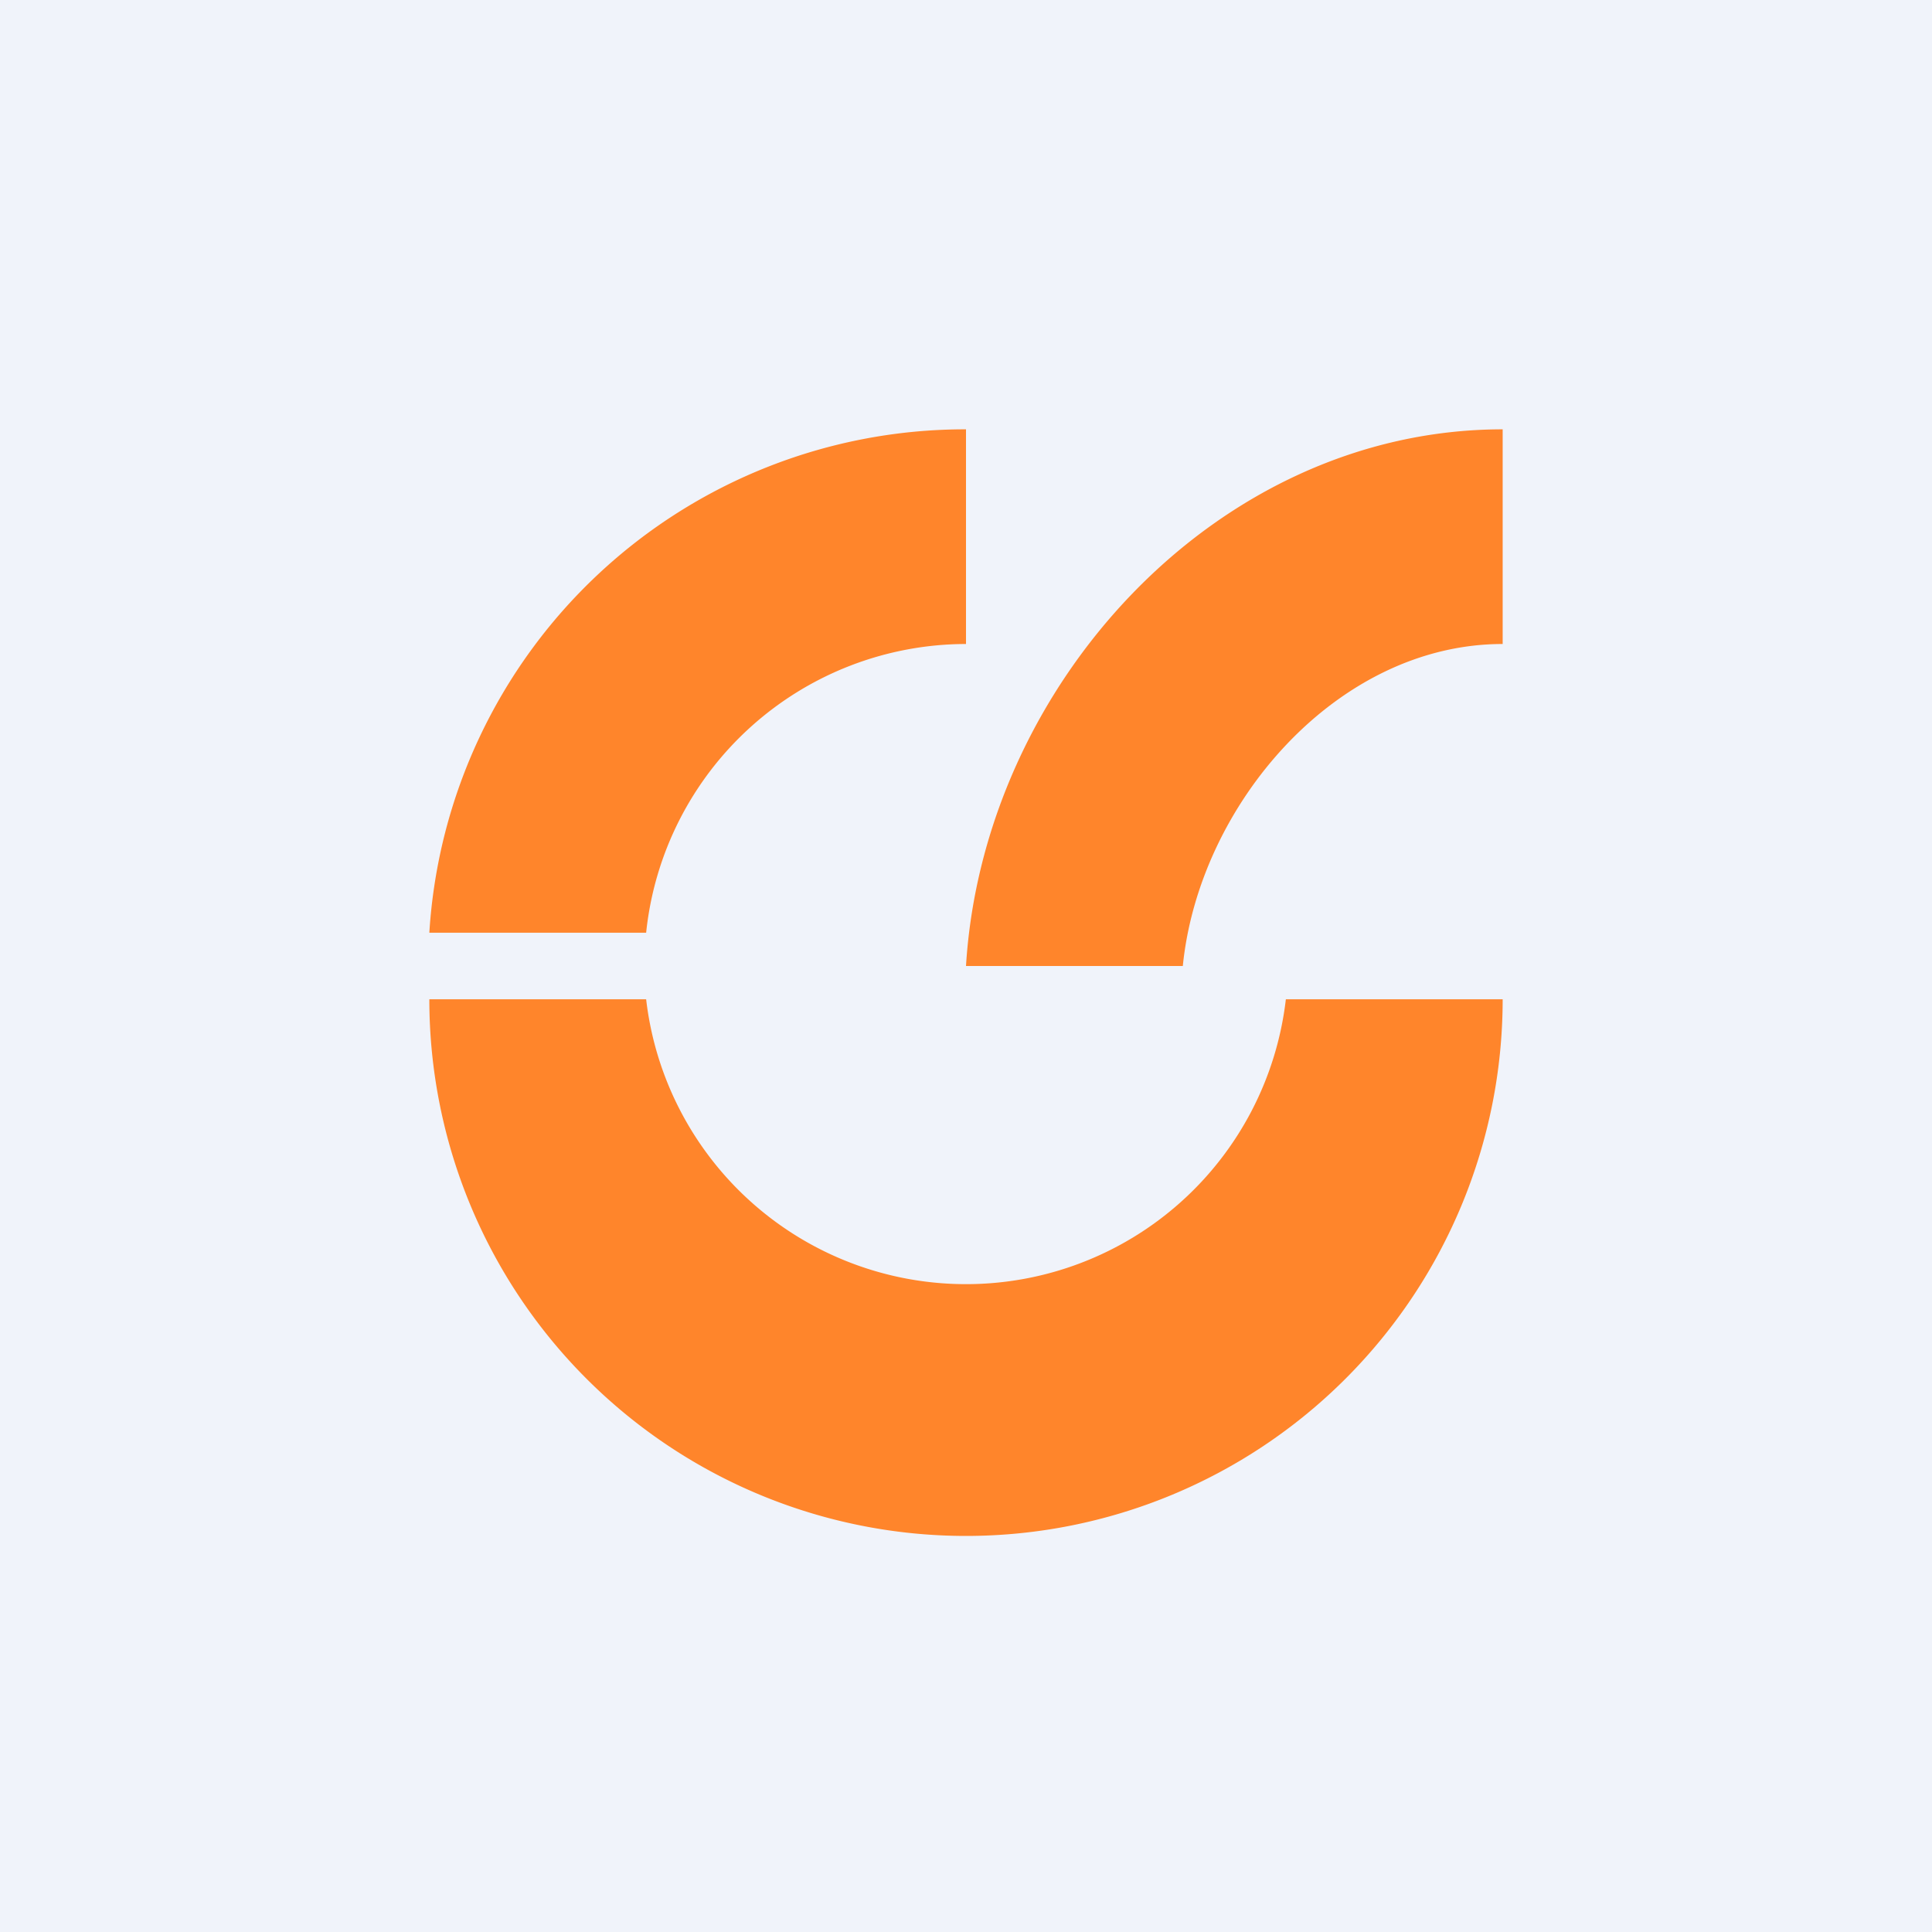
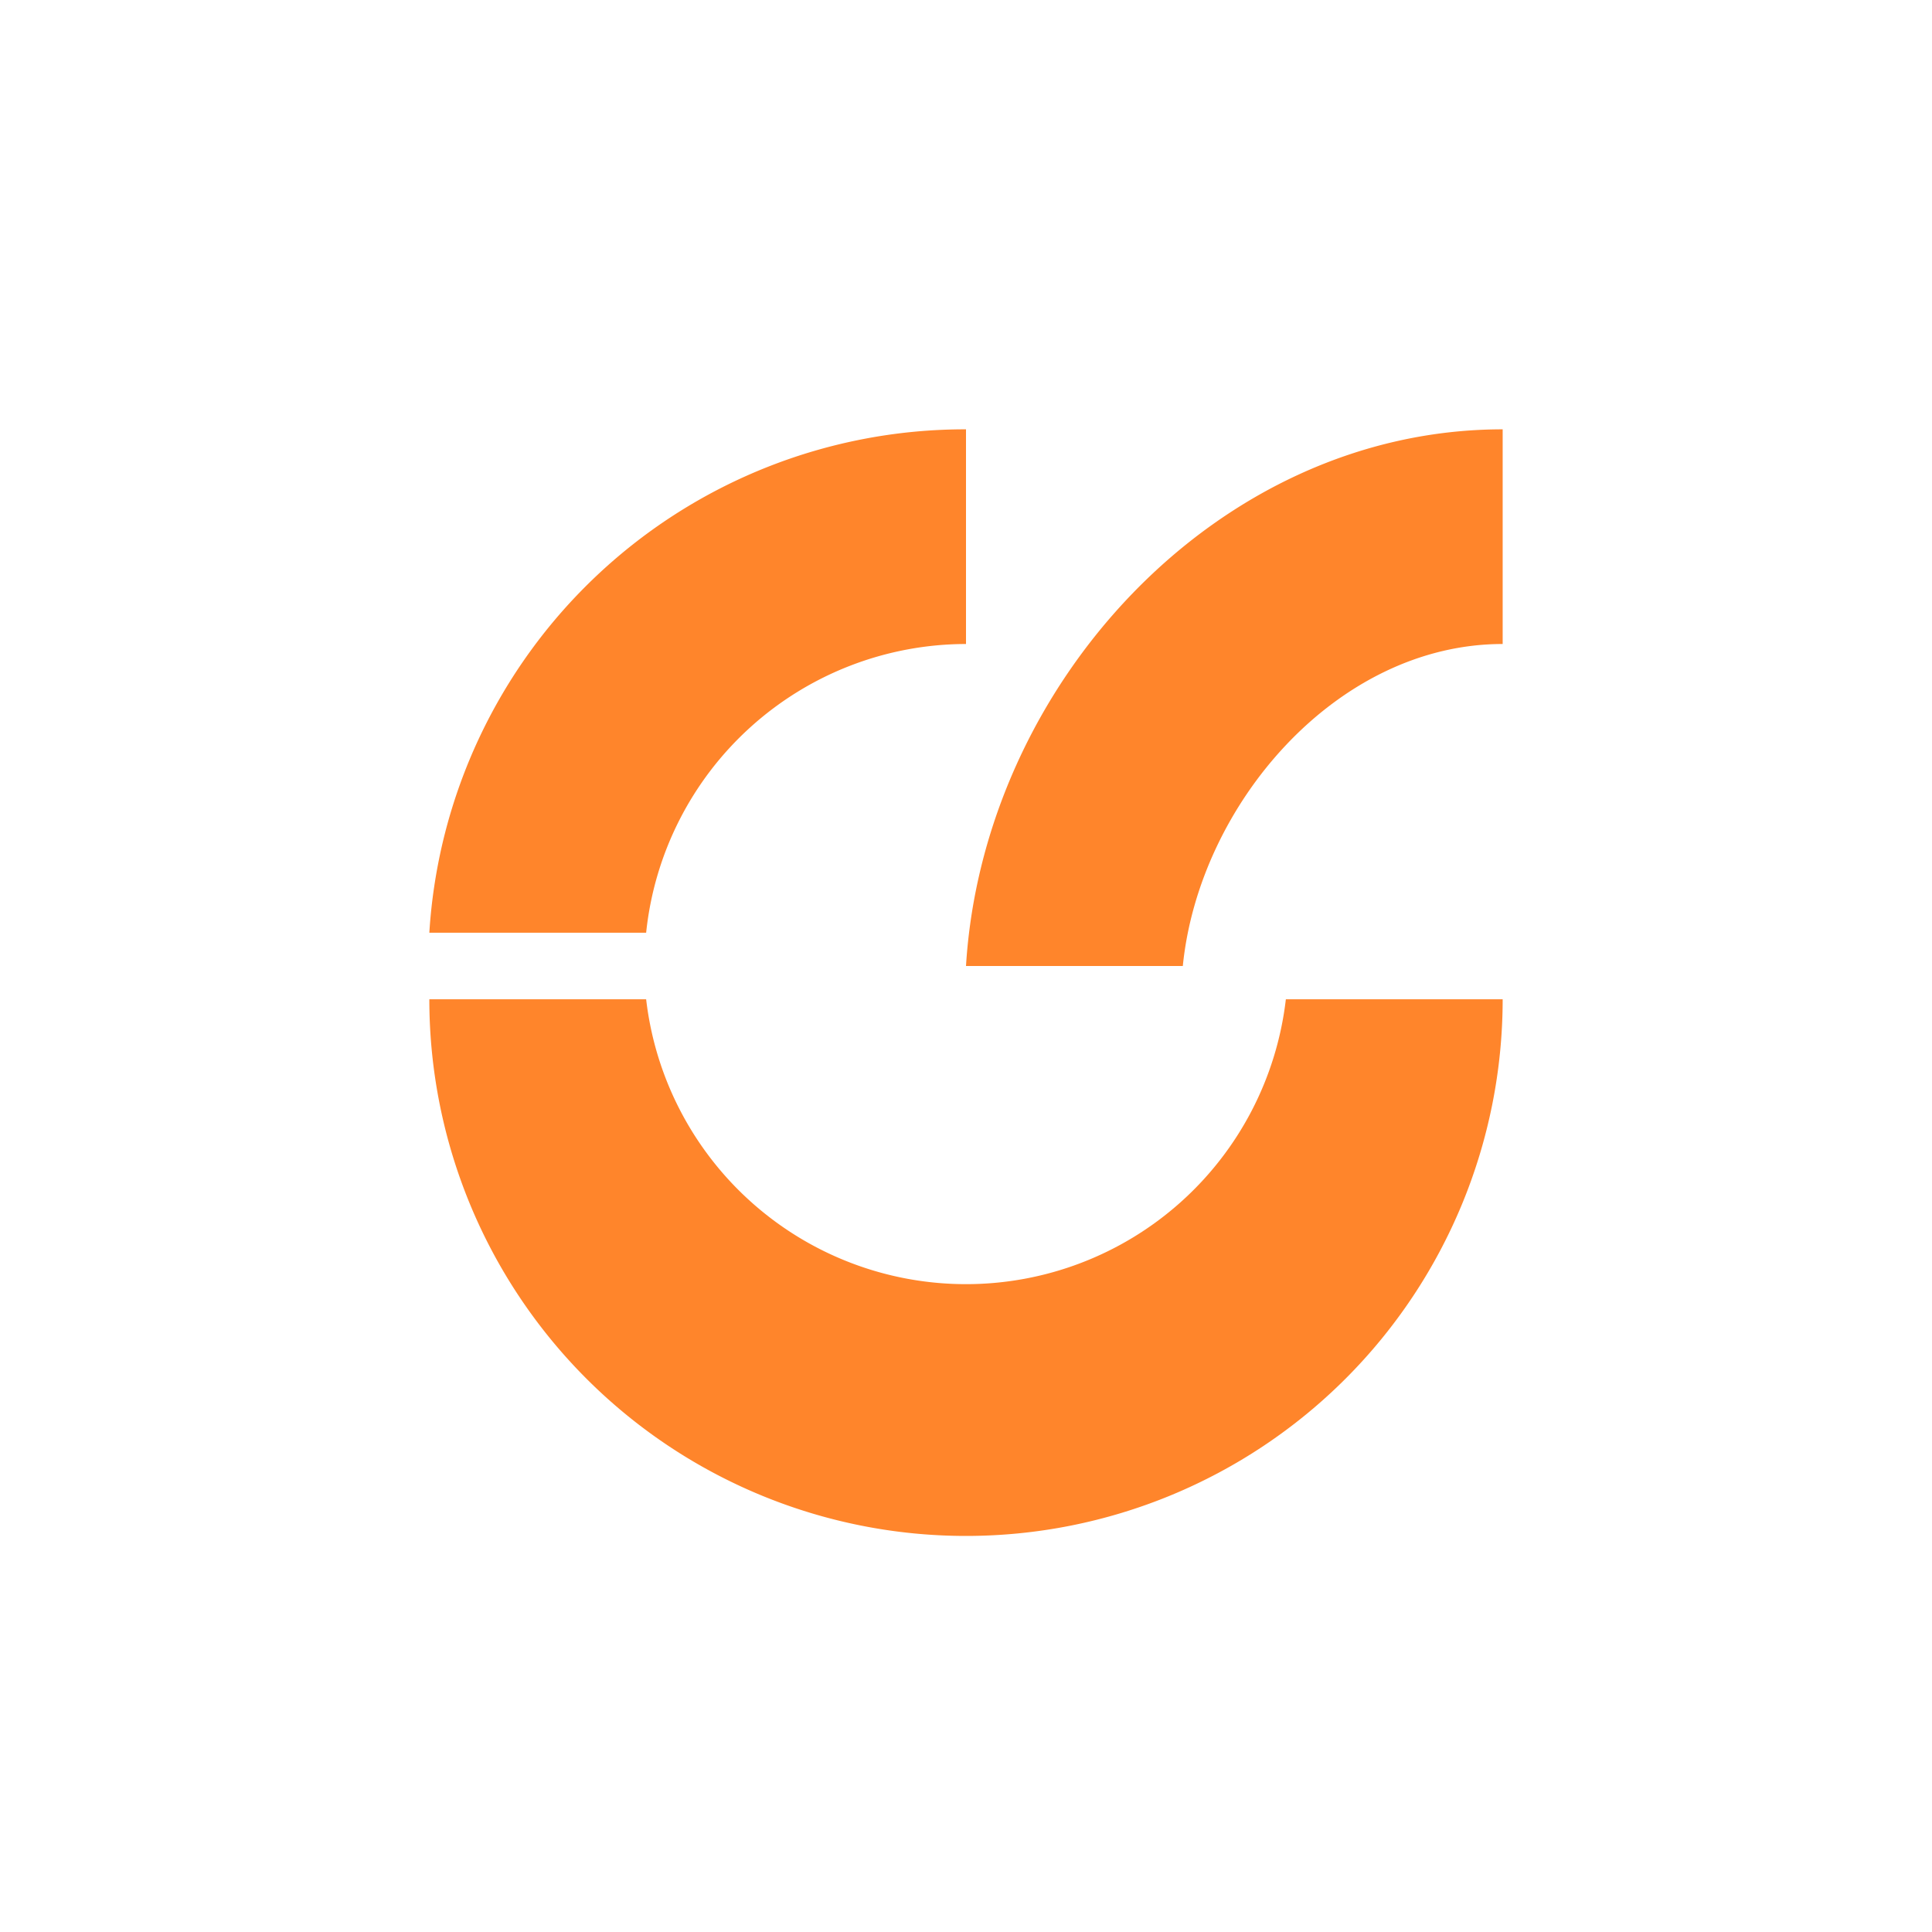
<svg xmlns="http://www.w3.org/2000/svg" width="18" height="18" viewBox="0 0 18 18">
-   <path fill="#F0F3FA" d="M0 0h18v18H0z" />
  <path d="M4 8.69A5 5 0 0 1 9 4v2a3 3 0 0 0-2.98 2.69H4ZM4 9.31a5 5 0 0 0 10 0h-2.02a3 3 0 0 1-5.96 0H4ZM9 9c.16-2.61 2.33-5 5-5v2c-1.55 0-2.83 1.5-2.98 3H9Z" fill="#FF852B" />
</svg>